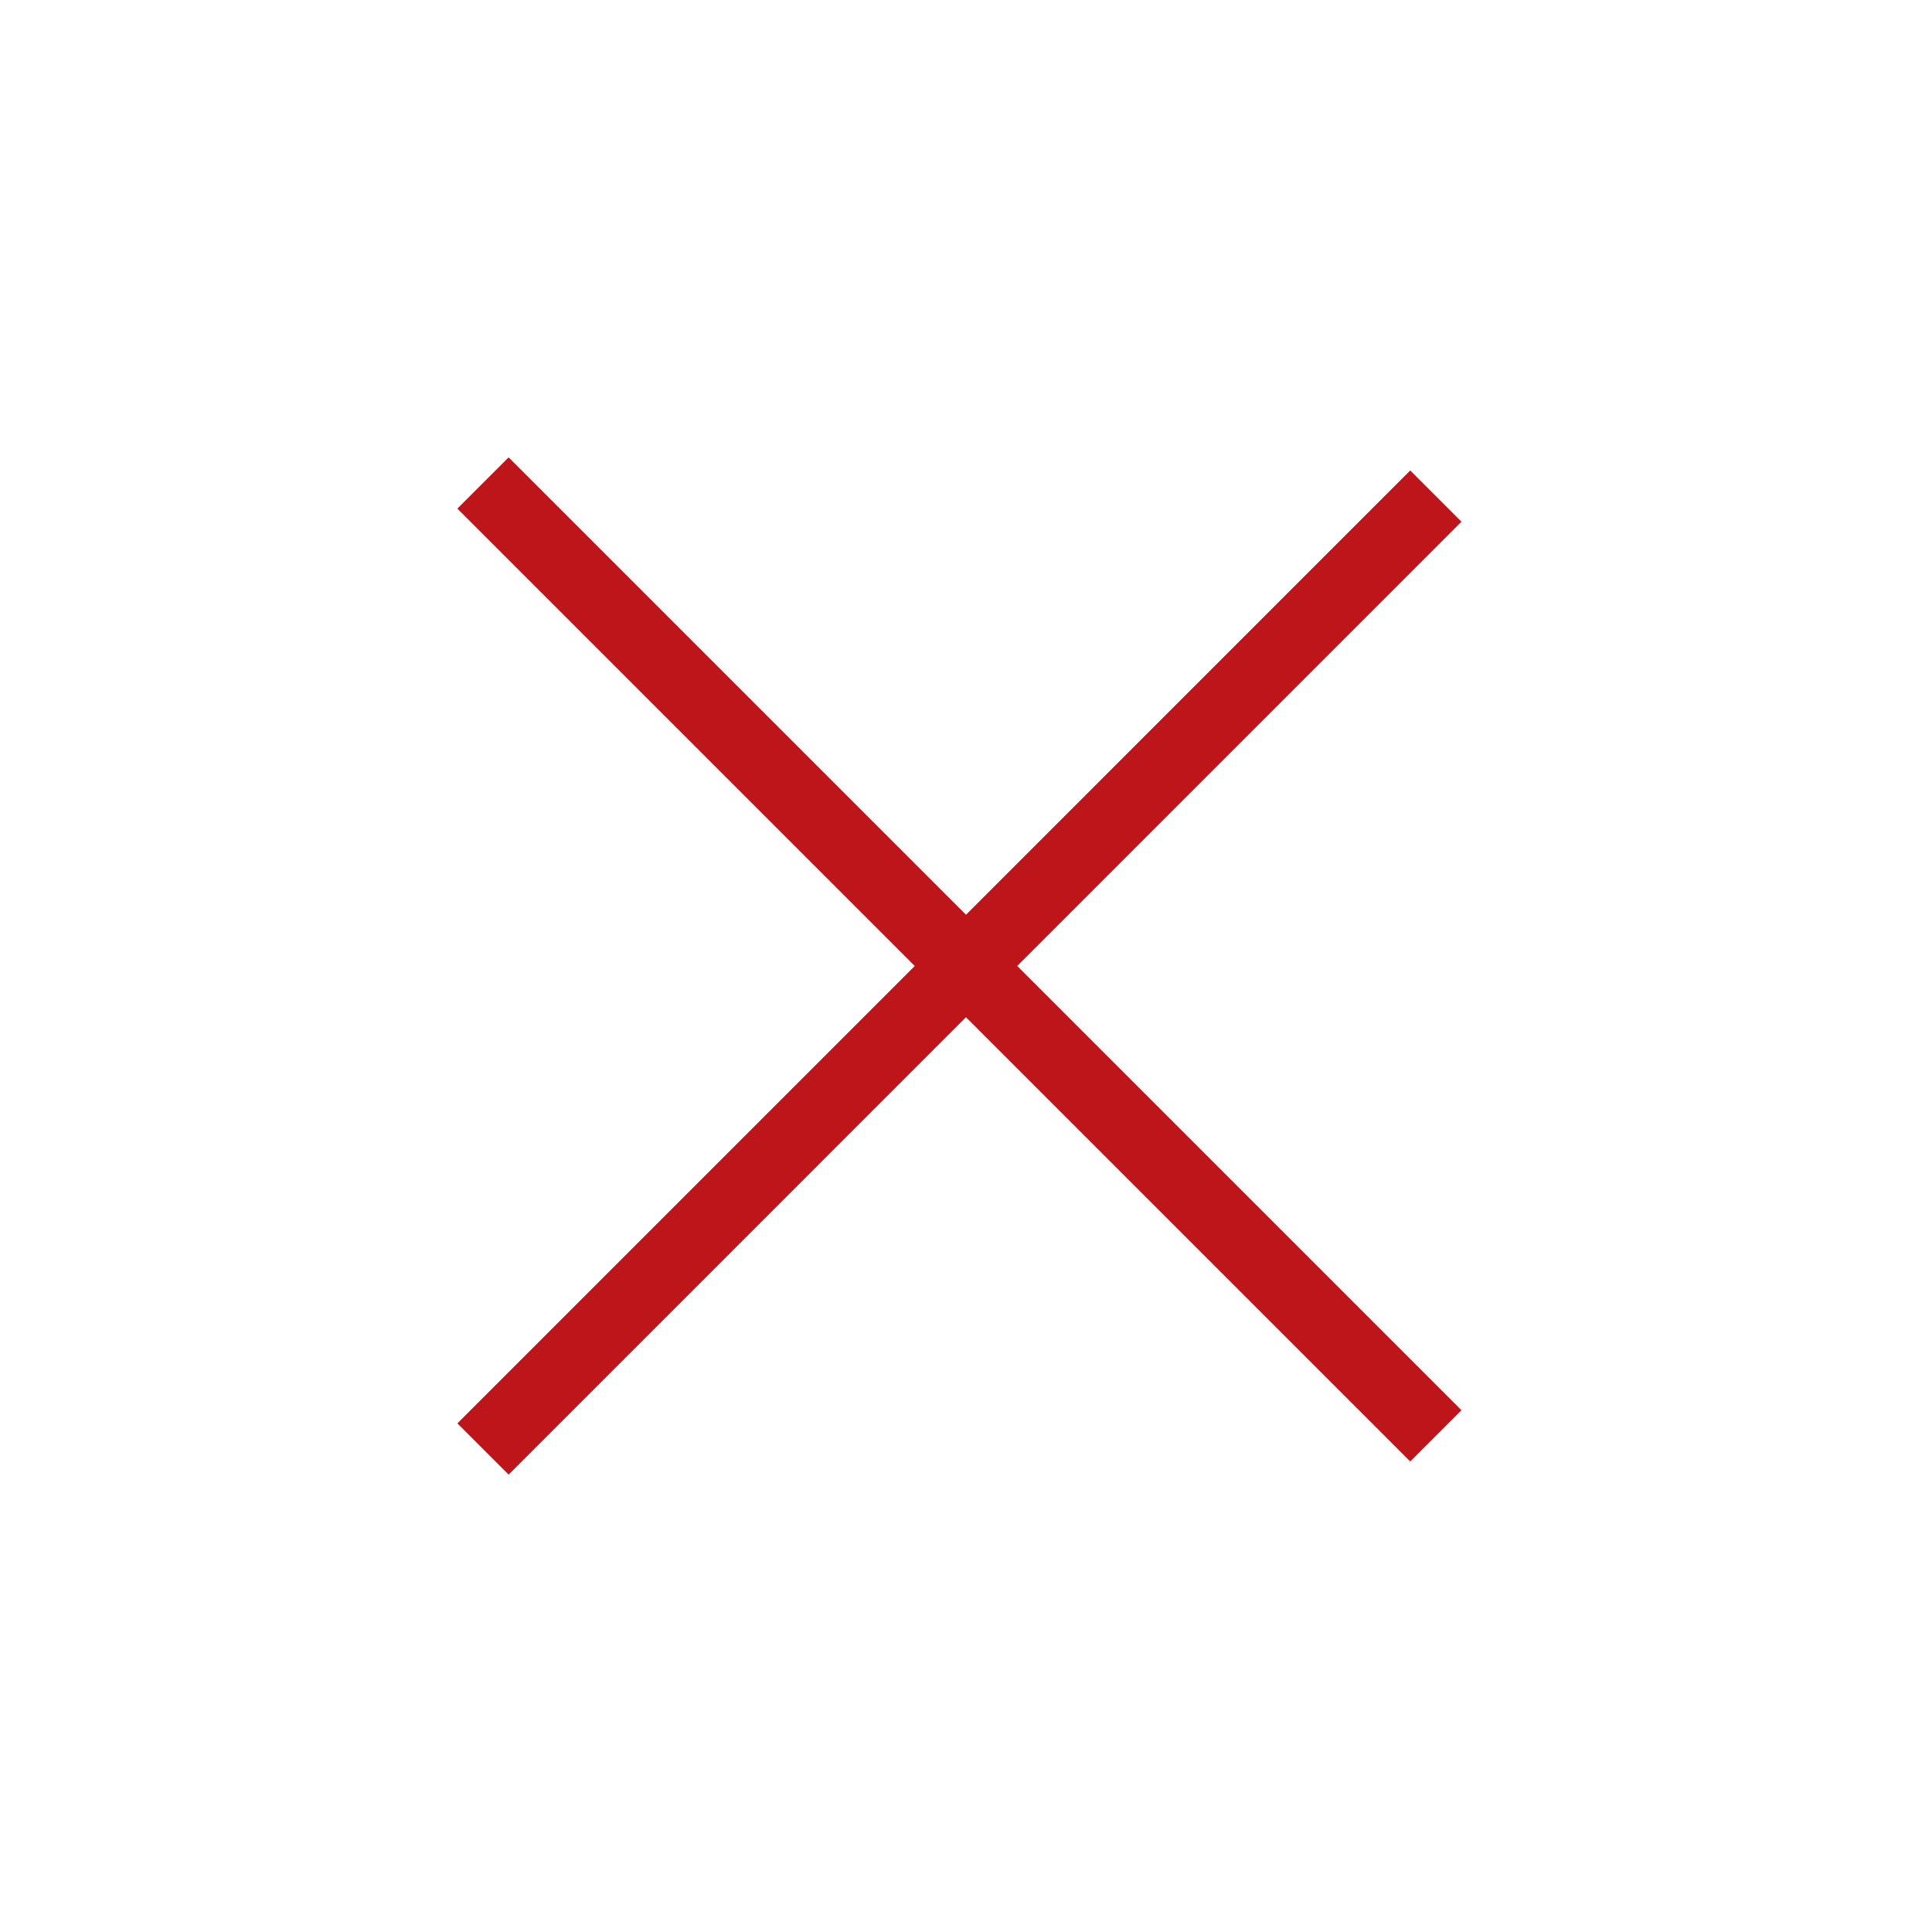
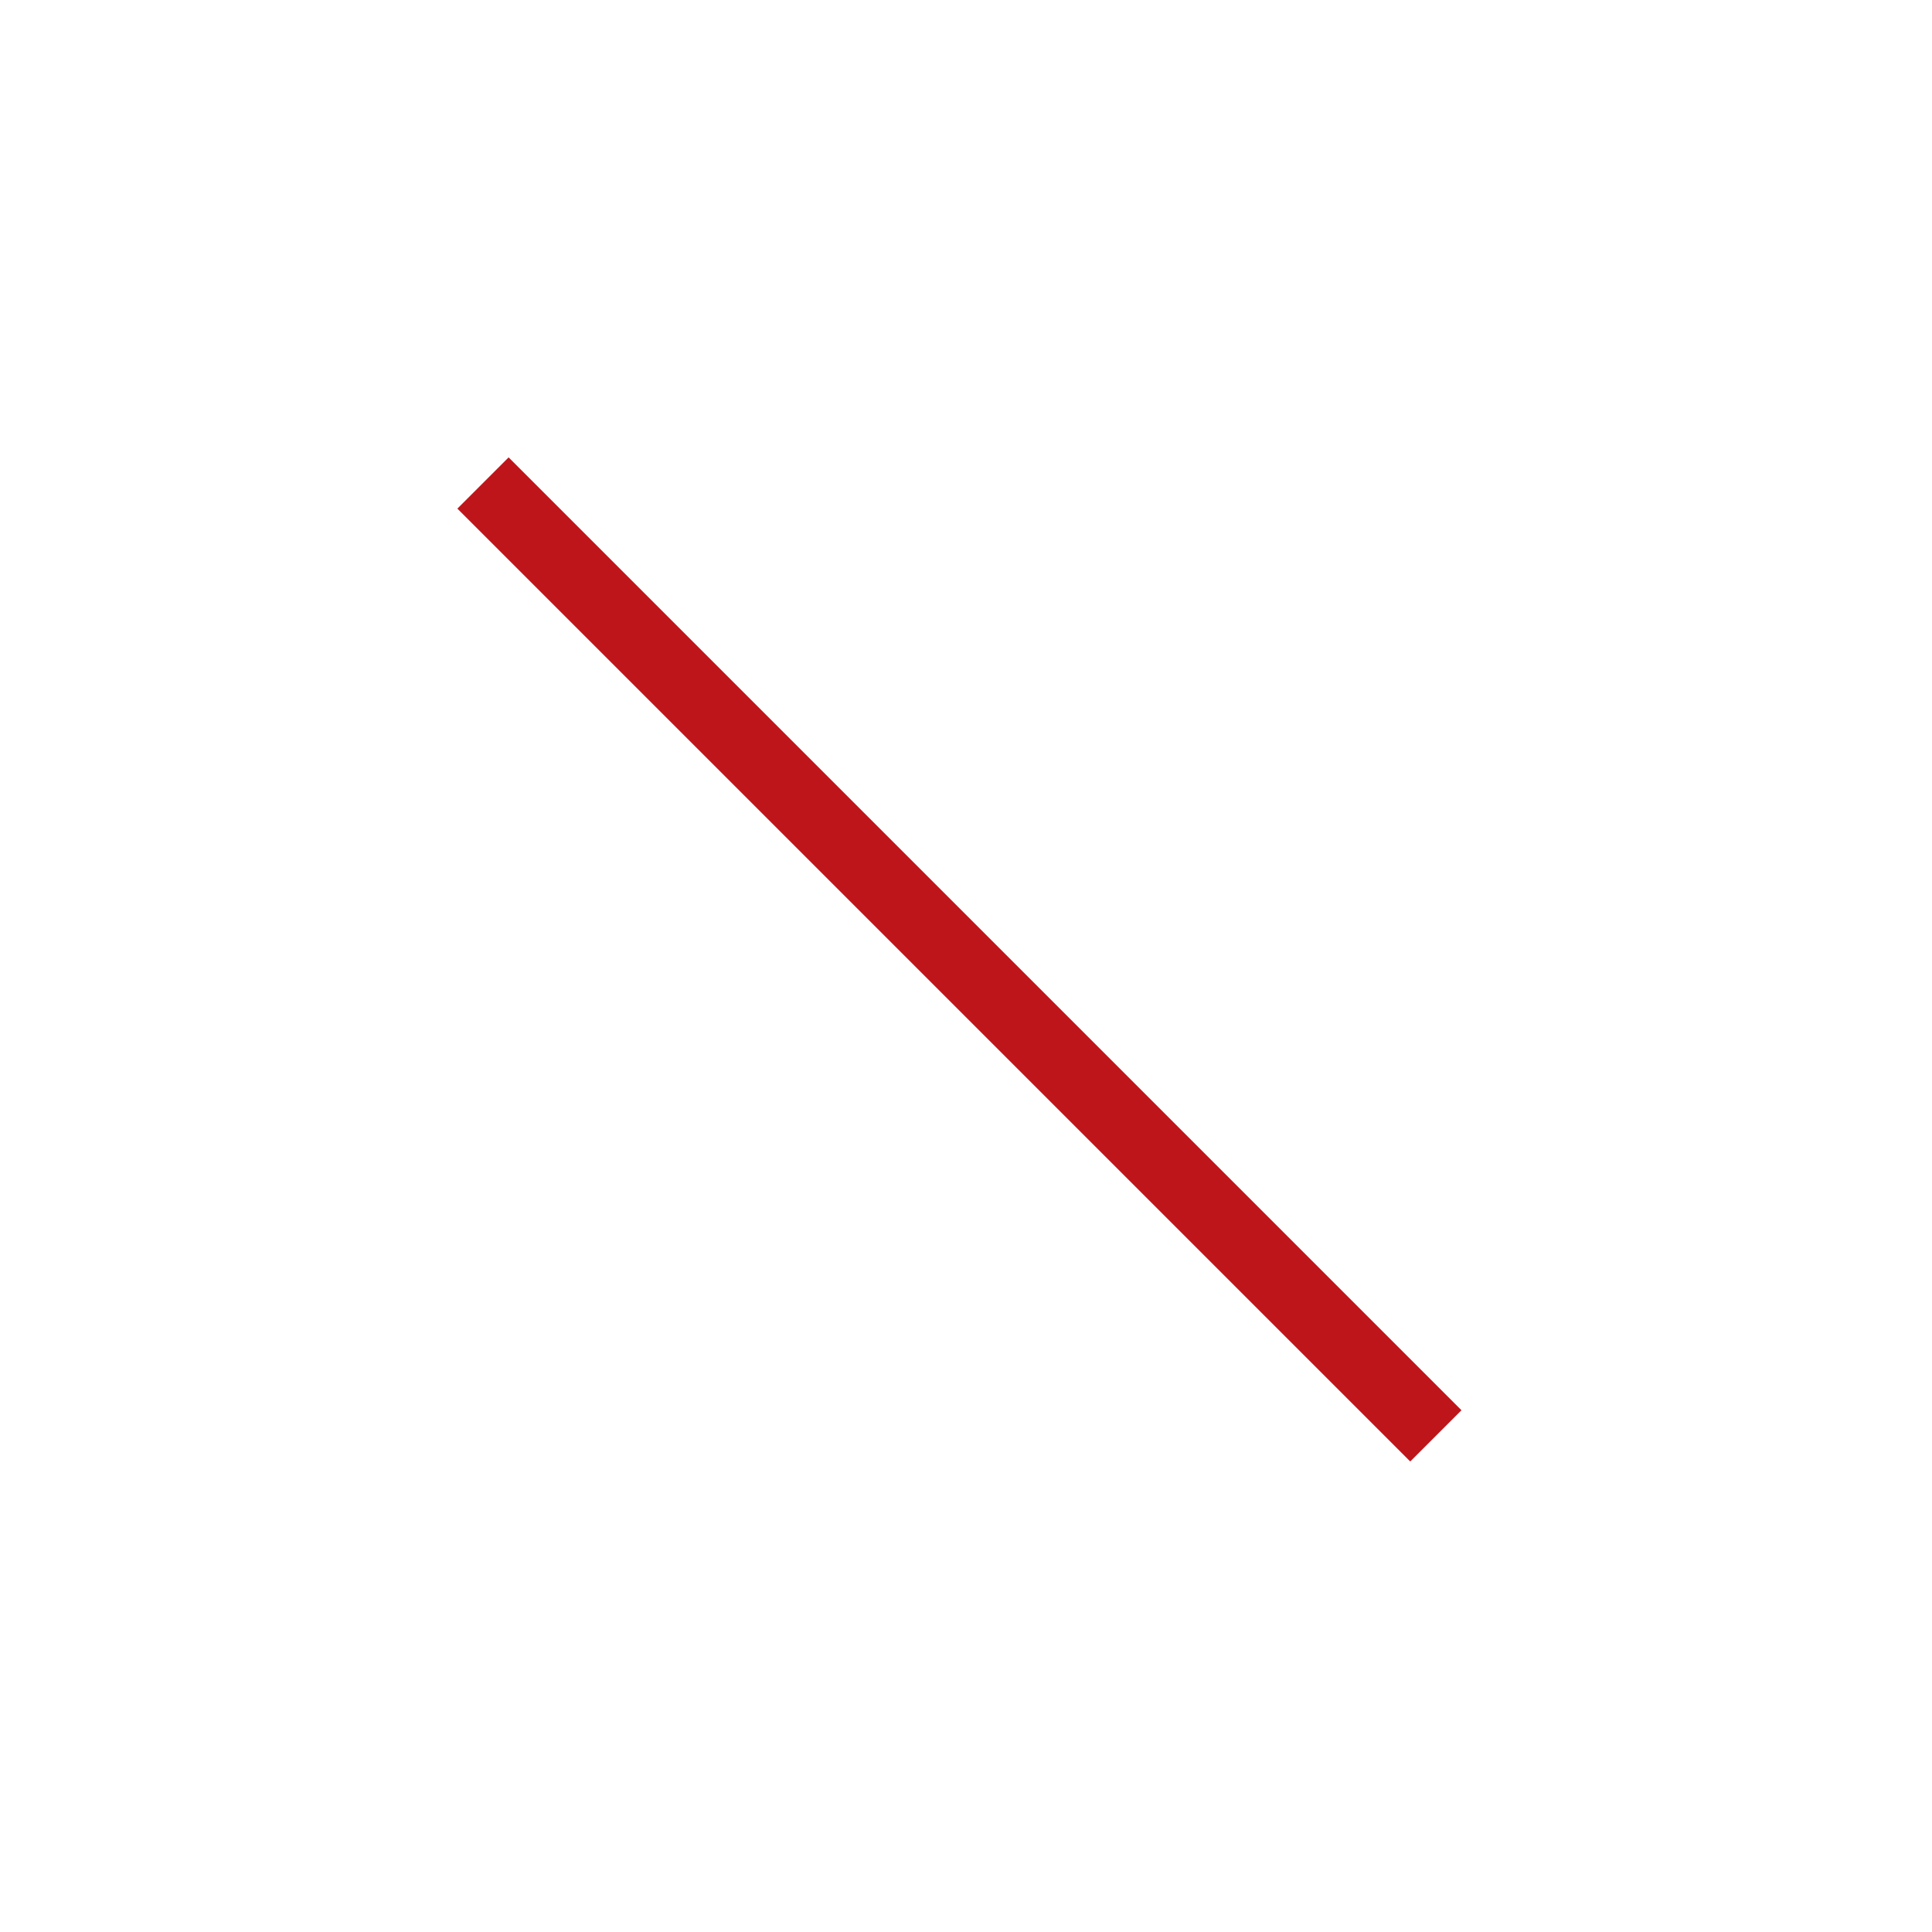
<svg xmlns="http://www.w3.org/2000/svg" width="40" height="40" viewBox="0 0 40 40" fill="none">
  <line x1="10" y1="10" x2="29.728" y2="29.728" stroke="#BE151B" stroke-width="1.5" />
-   <line x1="29.728" y1="10.271" x2="10" y2="30" stroke="#BE151B" stroke-width="1.5" />
</svg>